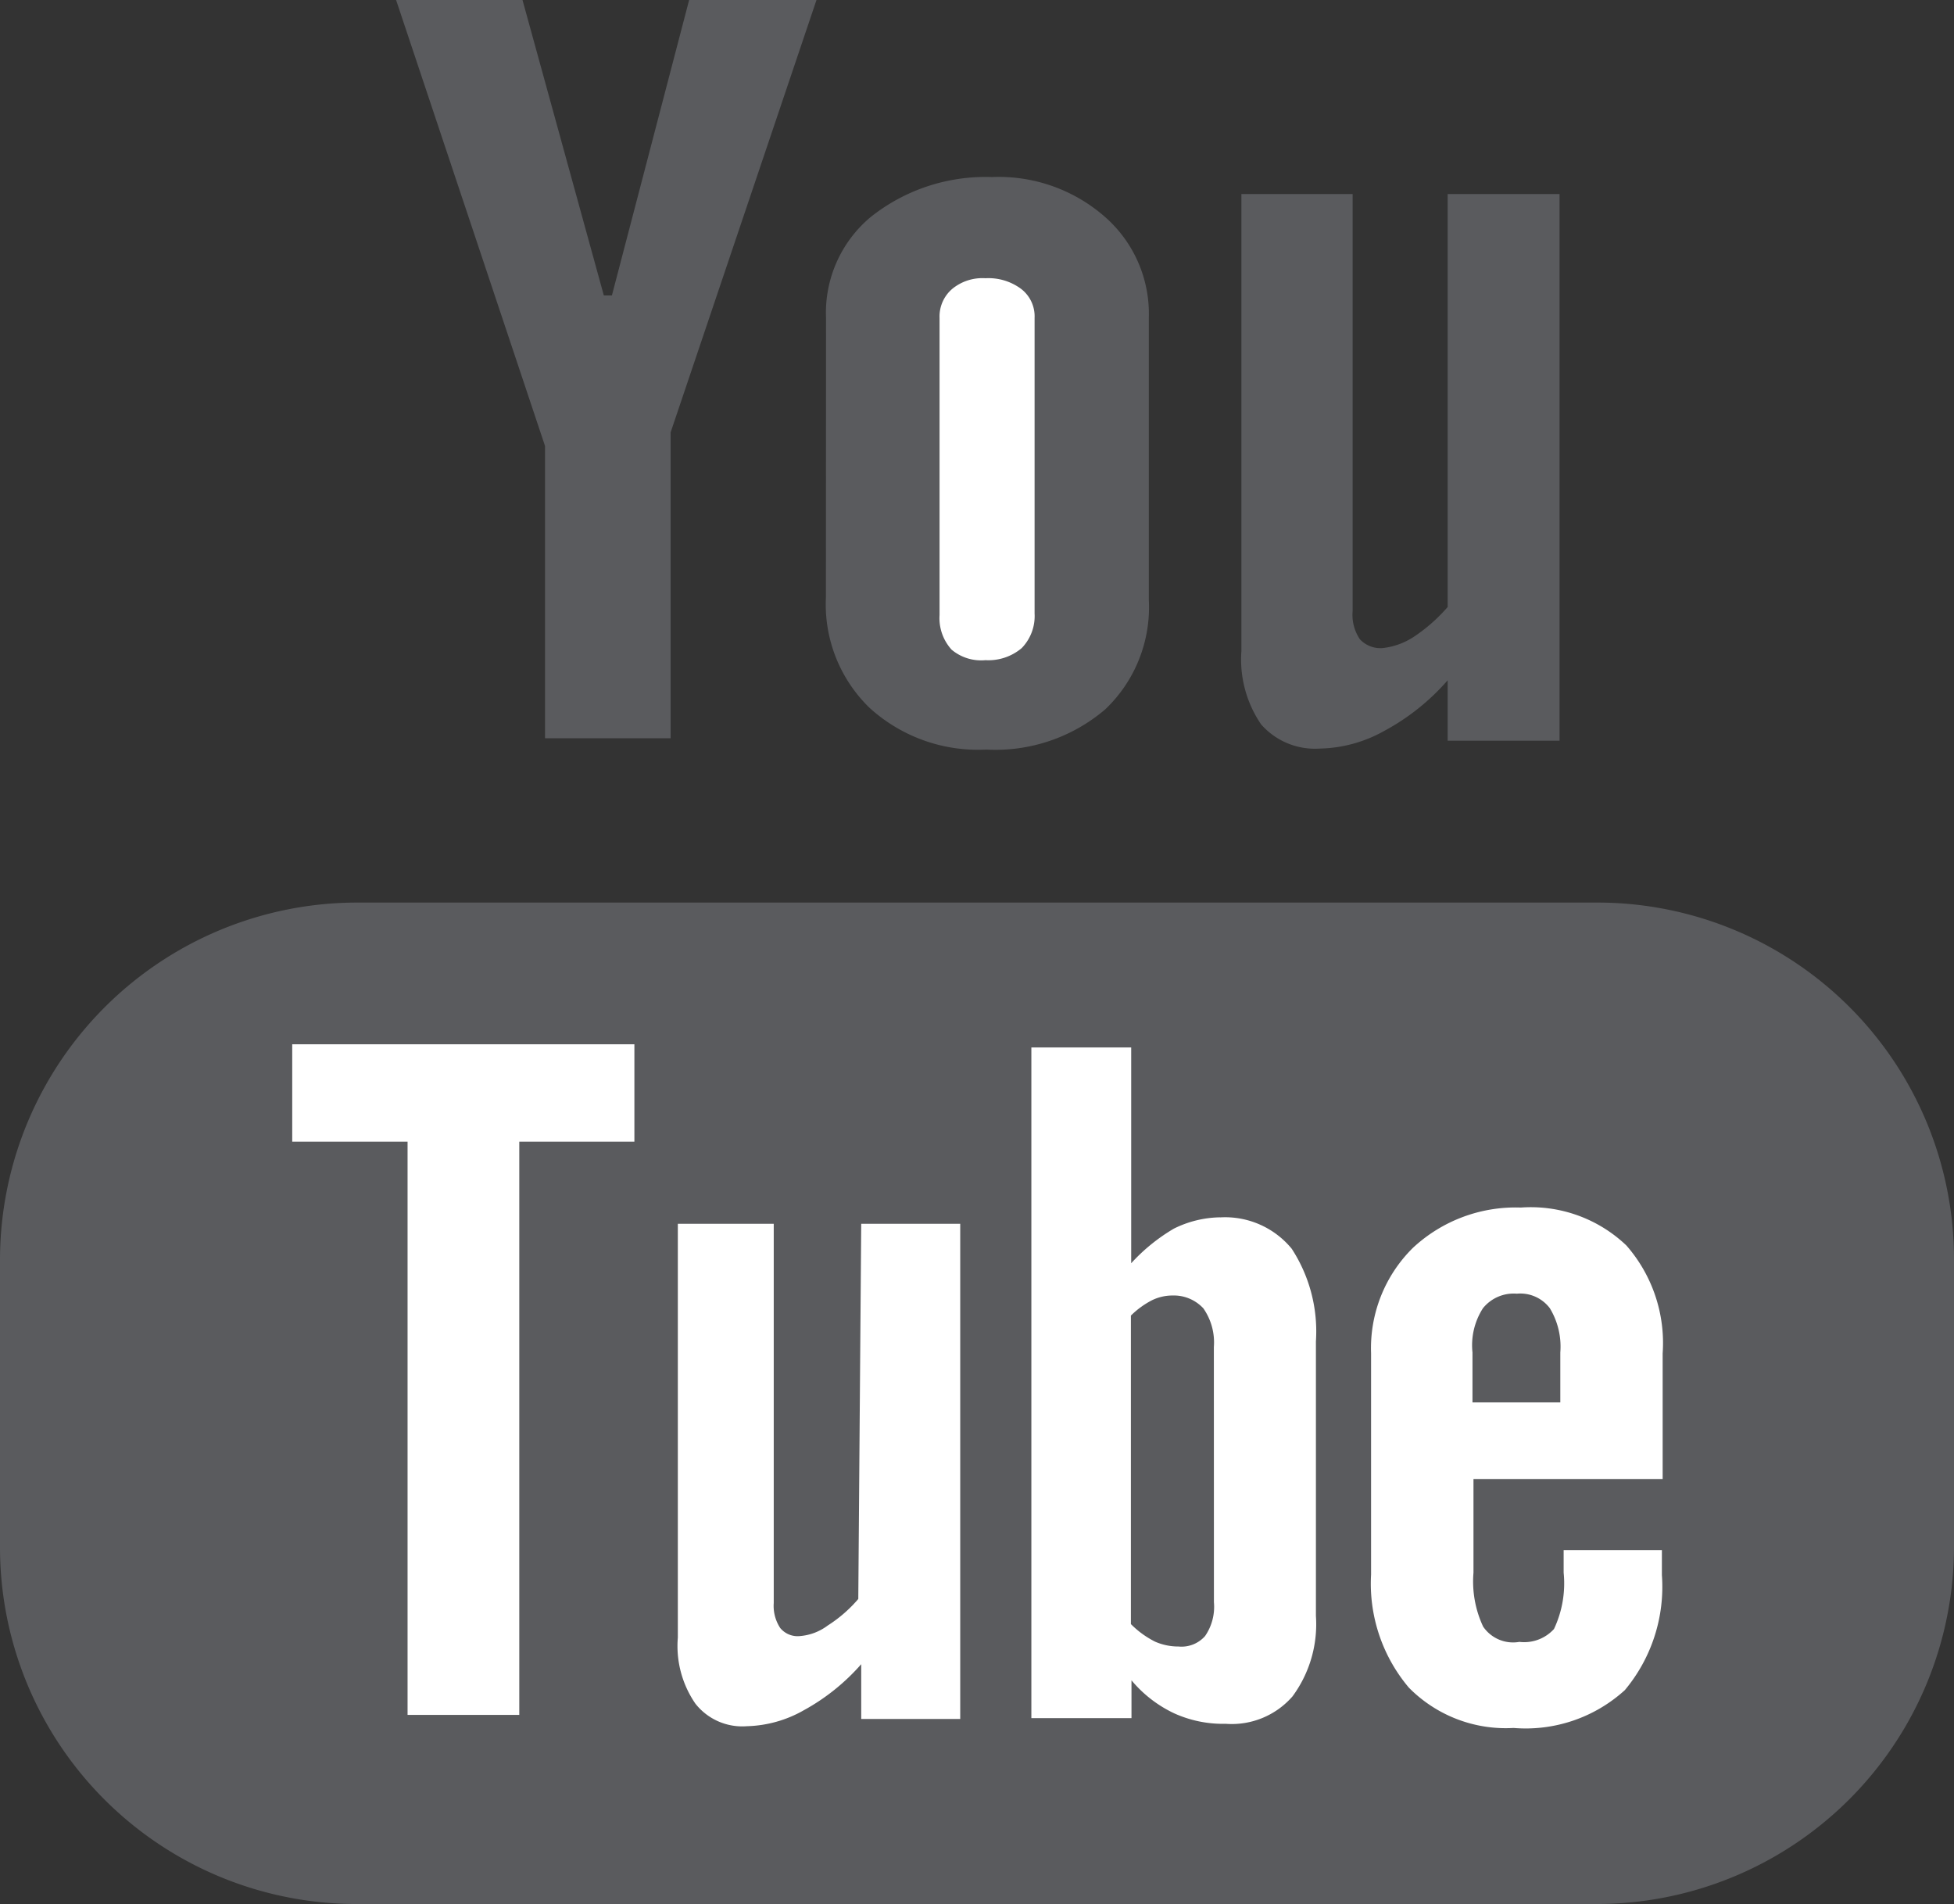
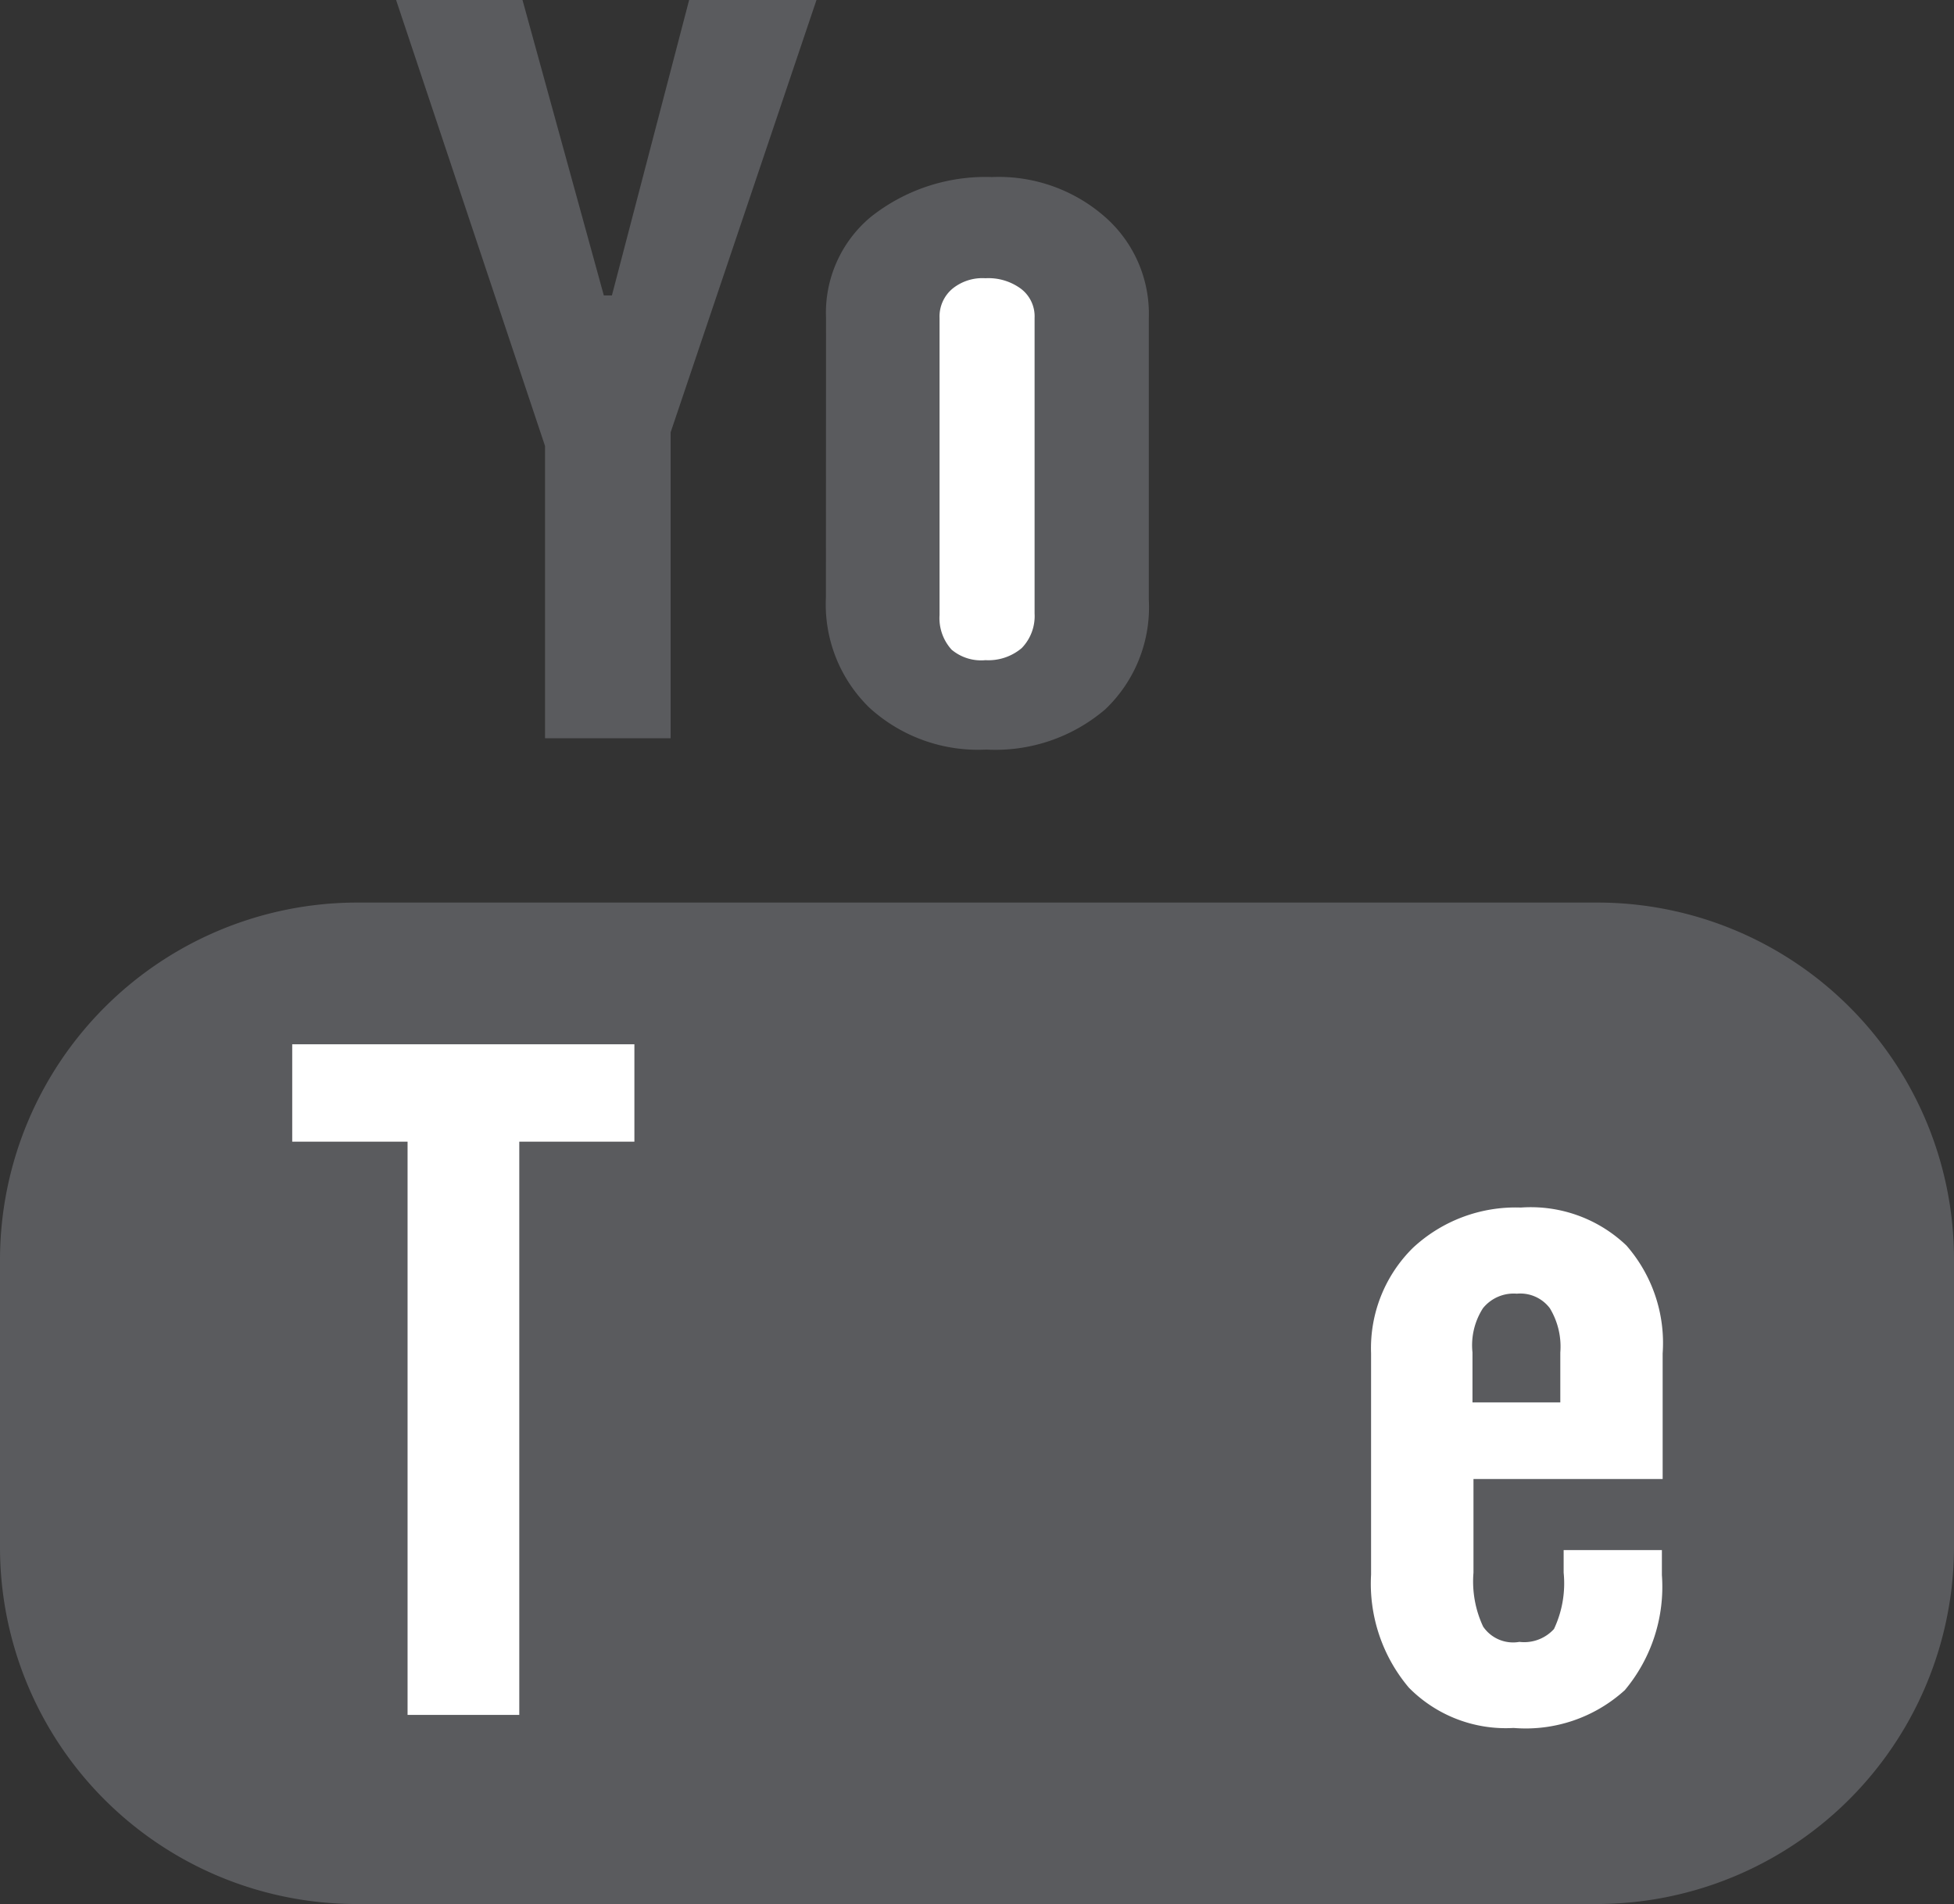
<svg xmlns="http://www.w3.org/2000/svg" id="SA_Youtube_Icon" data-name="SA Youtube Icon" width="33.373" height="32.52" viewBox="0 0 33.373 32.52">
  <rect x="0" y="0" width="33.373" height="32.52" fill="#333333" stroke="none" />
  <path id="Path_124" data-name="Path 124" d="M6.105,11.21H27.281A6.092,6.092,0,0,1,33.373,17.3v4.909a6.105,6.105,0,0,1-6.105,6.105H6.092A6.092,6.092,0,0,1,0,22.224V17.315A6.105,6.105,0,0,1,6.105,11.21Z" transform="translate(0 4.205)" fill="#5a5b5e" />
-   <path id="Path_125" data-name="Path 125" d="M183.608,76.711a1.829,1.829,0,0,0-.784.193,3.135,3.135,0,0,0-.729.591V73.81H180.39V85.264H182.1v-.646a2.131,2.131,0,0,0,.729.564,2.021,2.021,0,0,0,.88.179,1.375,1.375,0,0,0,1.141-.468,2.076,2.076,0,0,0,.4-1.375V78.829a2.585,2.585,0,0,0-.413-1.581,1.471,1.471,0,0,0-1.224-.536Zm-.1,6.573a.88.88,0,0,1-.151.578.536.536,0,0,1-.454.179.99.99,0,0,1-.4-.083,1.582,1.582,0,0,1-.413-.3V78.389a1.471,1.471,0,0,1,.358-.261.8.8,0,0,1,.357-.082.688.688,0,0,1,.523.22,1.018,1.018,0,0,1,.179.66Z" transform="translate(-162.775 -55.92)" fill="#fff" />
  <path id="Path_126" data-name="Path 126" d="M3.63,14.634H5.6v9.79H7.508v-9.79H9.474V12.97H3.63Z" transform="translate(1.361 4.865)" fill="#fff" />
-   <path id="Path_127" data-name="Path 127" d="M179.082,82.408a2.338,2.338,0,0,1-.523.454.907.907,0,0,1-.467.179.385.385,0,0,1-.344-.138.688.688,0,0,1-.11-.426V76H176v7.068a1.733,1.733,0,0,0,.3,1.128,1.018,1.018,0,0,0,.88.385,2.062,2.062,0,0,0,.976-.275,3.6,3.6,0,0,0,.976-.784v.935h1.691V76h-1.691Z" transform="translate(-164.423 -55.099)" fill="#fff" />
  <path id="Path_128" data-name="Path 128" d="M187.169,75.8a2.571,2.571,0,0,0-1.843.688,2.406,2.406,0,0,0-.715,1.8v3.781A2.75,2.75,0,0,0,185.257,84a2.324,2.324,0,0,0,1.788.688,2.516,2.516,0,0,0,1.9-.646,2.75,2.75,0,0,0,.633-1.966v-.426H187.9v.385a1.829,1.829,0,0,1-.165.963.688.688,0,0,1-.591.22.619.619,0,0,1-.619-.261,1.815,1.815,0,0,1-.165-.921v-1.6h3.231V78.291a2.53,2.53,0,0,0-.619-1.843A2.365,2.365,0,0,0,187.169,75.8Zm.674,3.328h-1.5v-.853a1.169,1.169,0,0,1,.179-.756.674.674,0,0,1,.578-.248.632.632,0,0,1,.564.248,1.265,1.265,0,0,1,.179.756Z" transform="translate(-161.194 -55.176)" fill="#fff" />
-   <path id="Path_129" data-name="Path 129" d="M183,63.21h1.9v7.123a.743.743,0,0,0,.124.481.481.481,0,0,0,.385.151,1.21,1.21,0,0,0,.536-.193,2.846,2.846,0,0,0,.578-.509V63.21h1.911v9.337h-1.911V71.515a3.864,3.864,0,0,1-1.086.866,2.338,2.338,0,0,1-1.1.3,1.224,1.224,0,0,1-1-.413A1.966,1.966,0,0,1,183,71.02Z" transform="translate(-161.798 -59.896)" fill="#5a5b5e" />
  <path id="Path_130" data-name="Path 130" d="M177.841,65.407a2.131,2.131,0,0,1,.756-1.719A3.149,3.149,0,0,1,180.673,63a2.75,2.75,0,0,1,1.925.674,2.2,2.2,0,0,1,.756,1.733V70.22a2.406,2.406,0,0,1-.743,1.87,2.888,2.888,0,0,1-2.035.688,2.75,2.75,0,0,1-1.994-.715,2.461,2.461,0,0,1-.743-1.884Z" transform="translate(-163.733 -59.976)" fill="#5a5b5e" />
  <path id="Path_131" data-name="Path 131" d="M7.079,0,8.468,5.046h.138L9.925,0H12.1L9.609,7.384v5.225H7.464V7.618L4.92,0Z" transform="translate(1.845)" fill="#5a5b5e" />
  <path id="Path_132" data-name="Path 132" d="M180.034,70.778a.88.88,0,0,0,.619-.206.784.784,0,0,0,.22-.591V64.934a.591.591,0,0,0-.234-.5.935.935,0,0,0-.605-.179.811.811,0,0,0-.564.179.619.619,0,0,0-.22.5v5.074a.8.8,0,0,0,.206.591A.784.784,0,0,0,180.034,70.778Z" transform="translate(-163.203 -59.503)" fill="#fff" />
</svg>